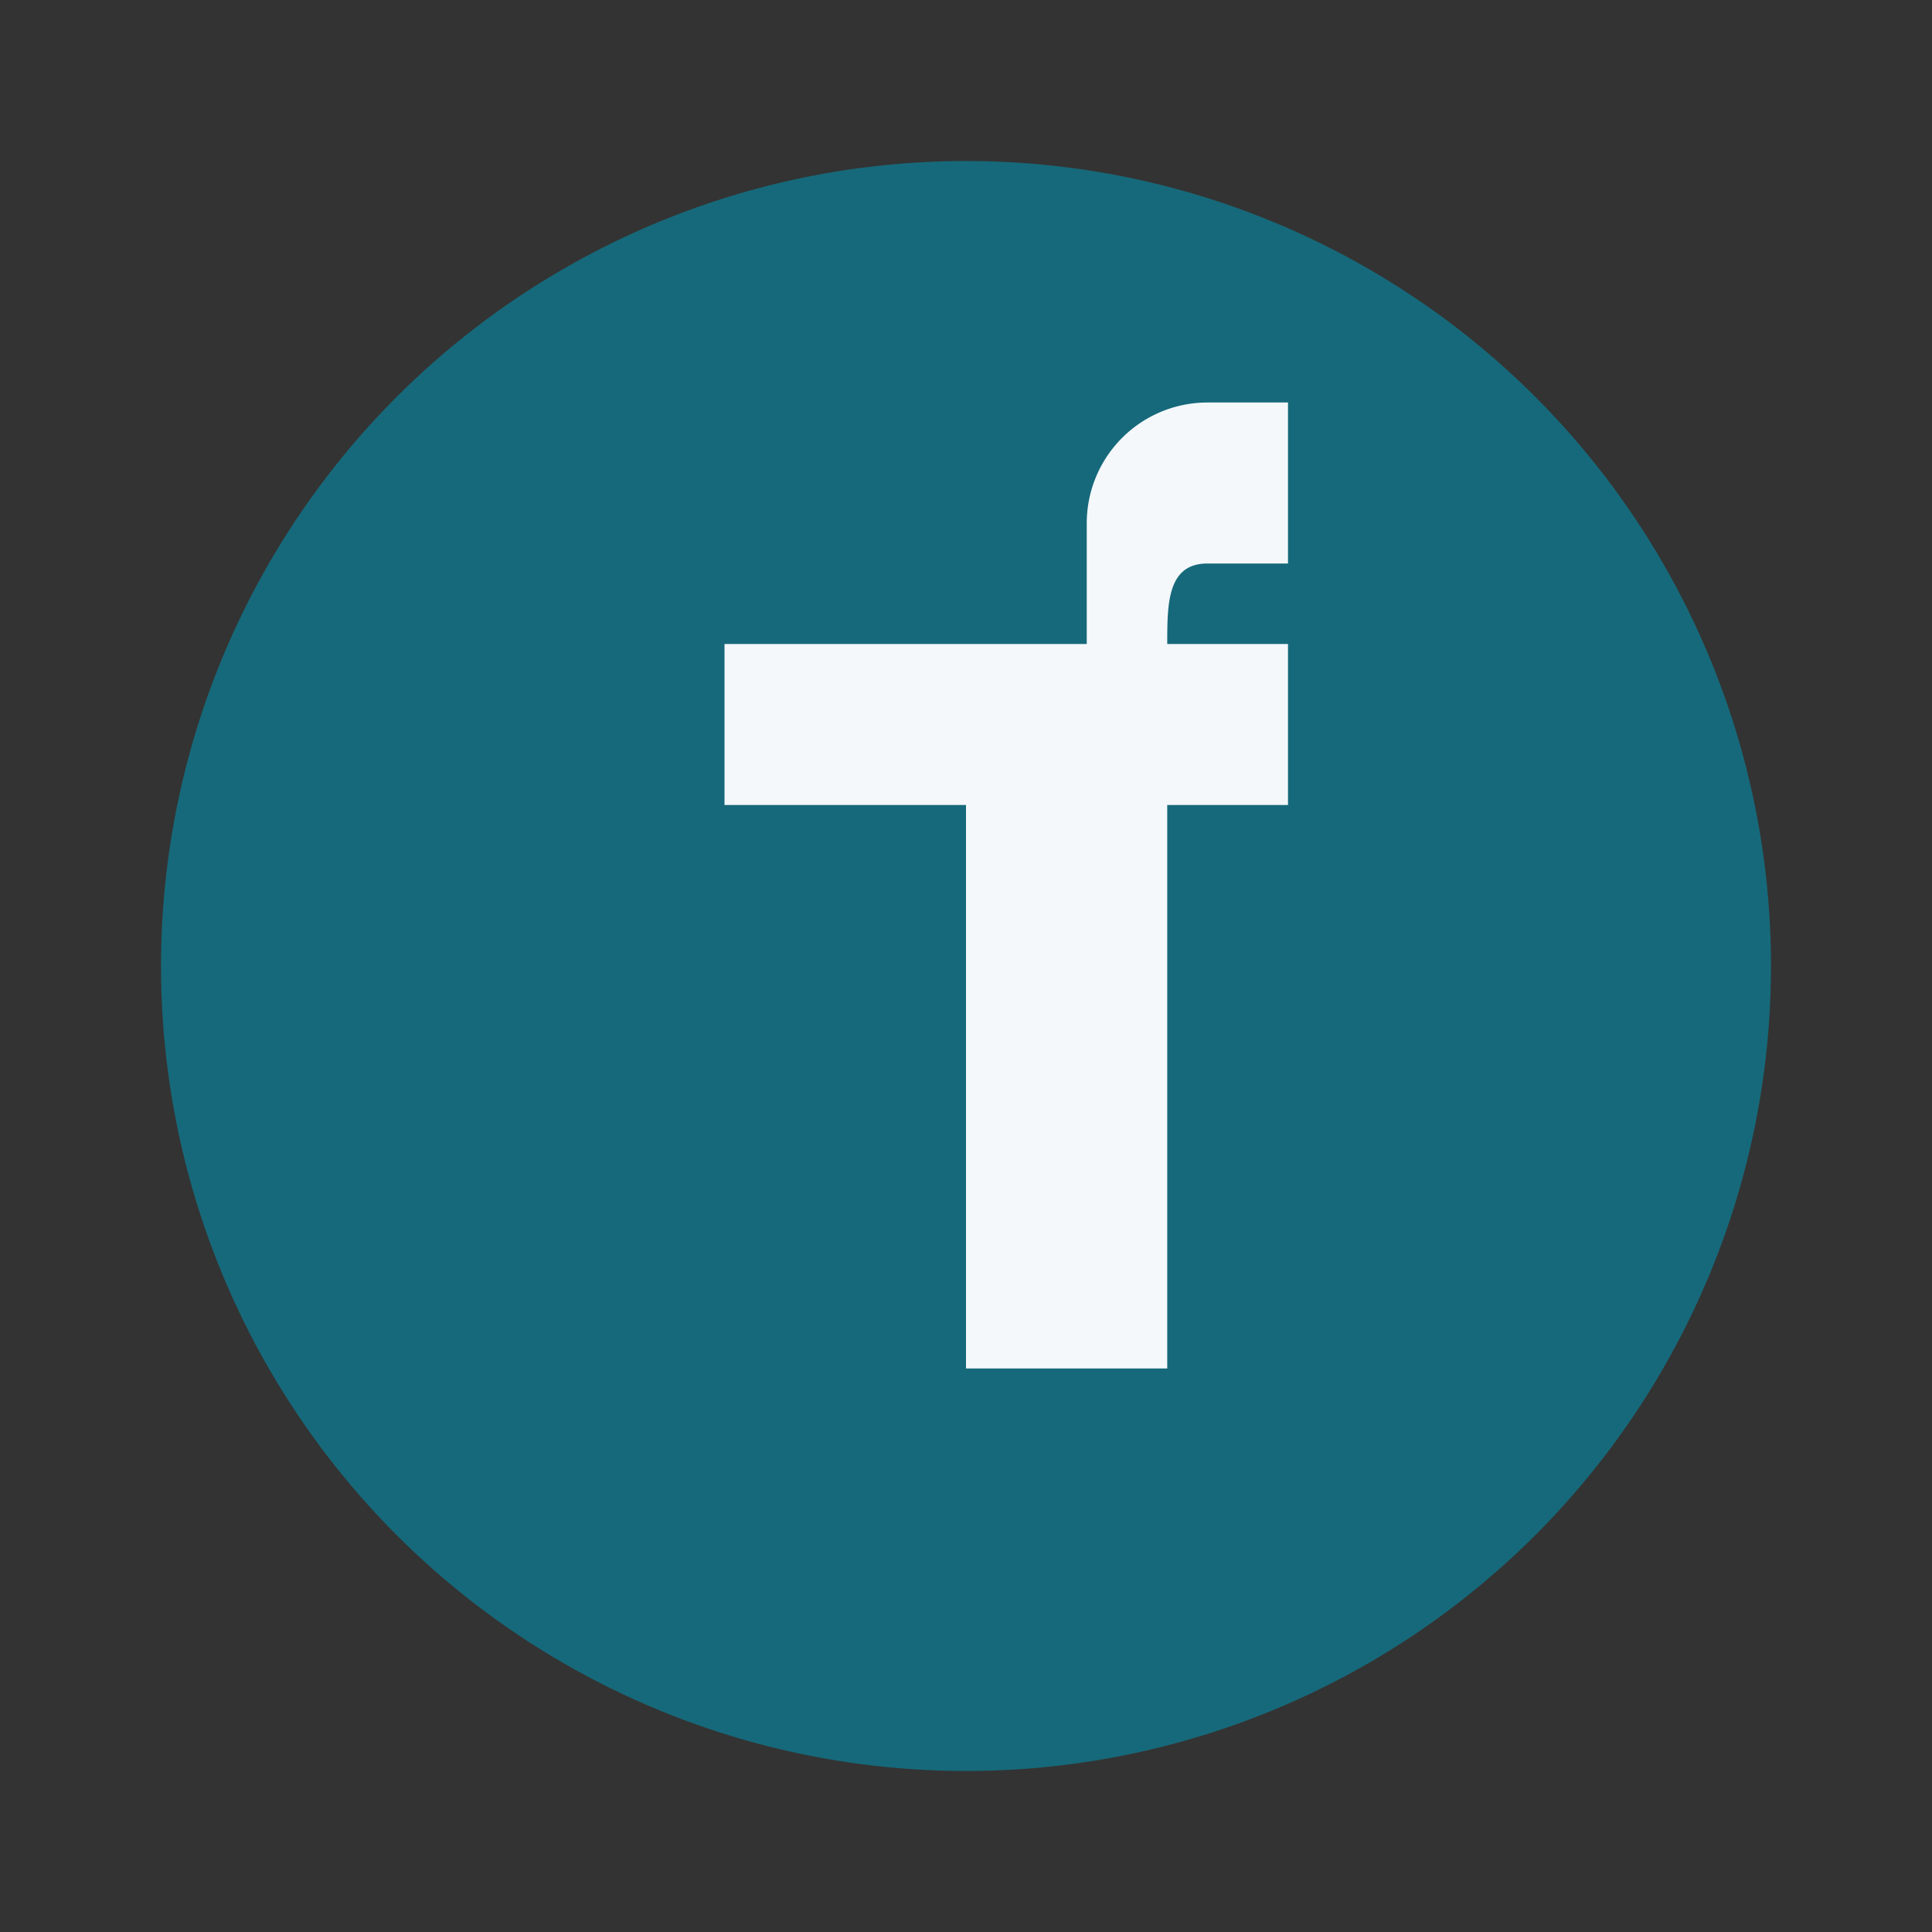
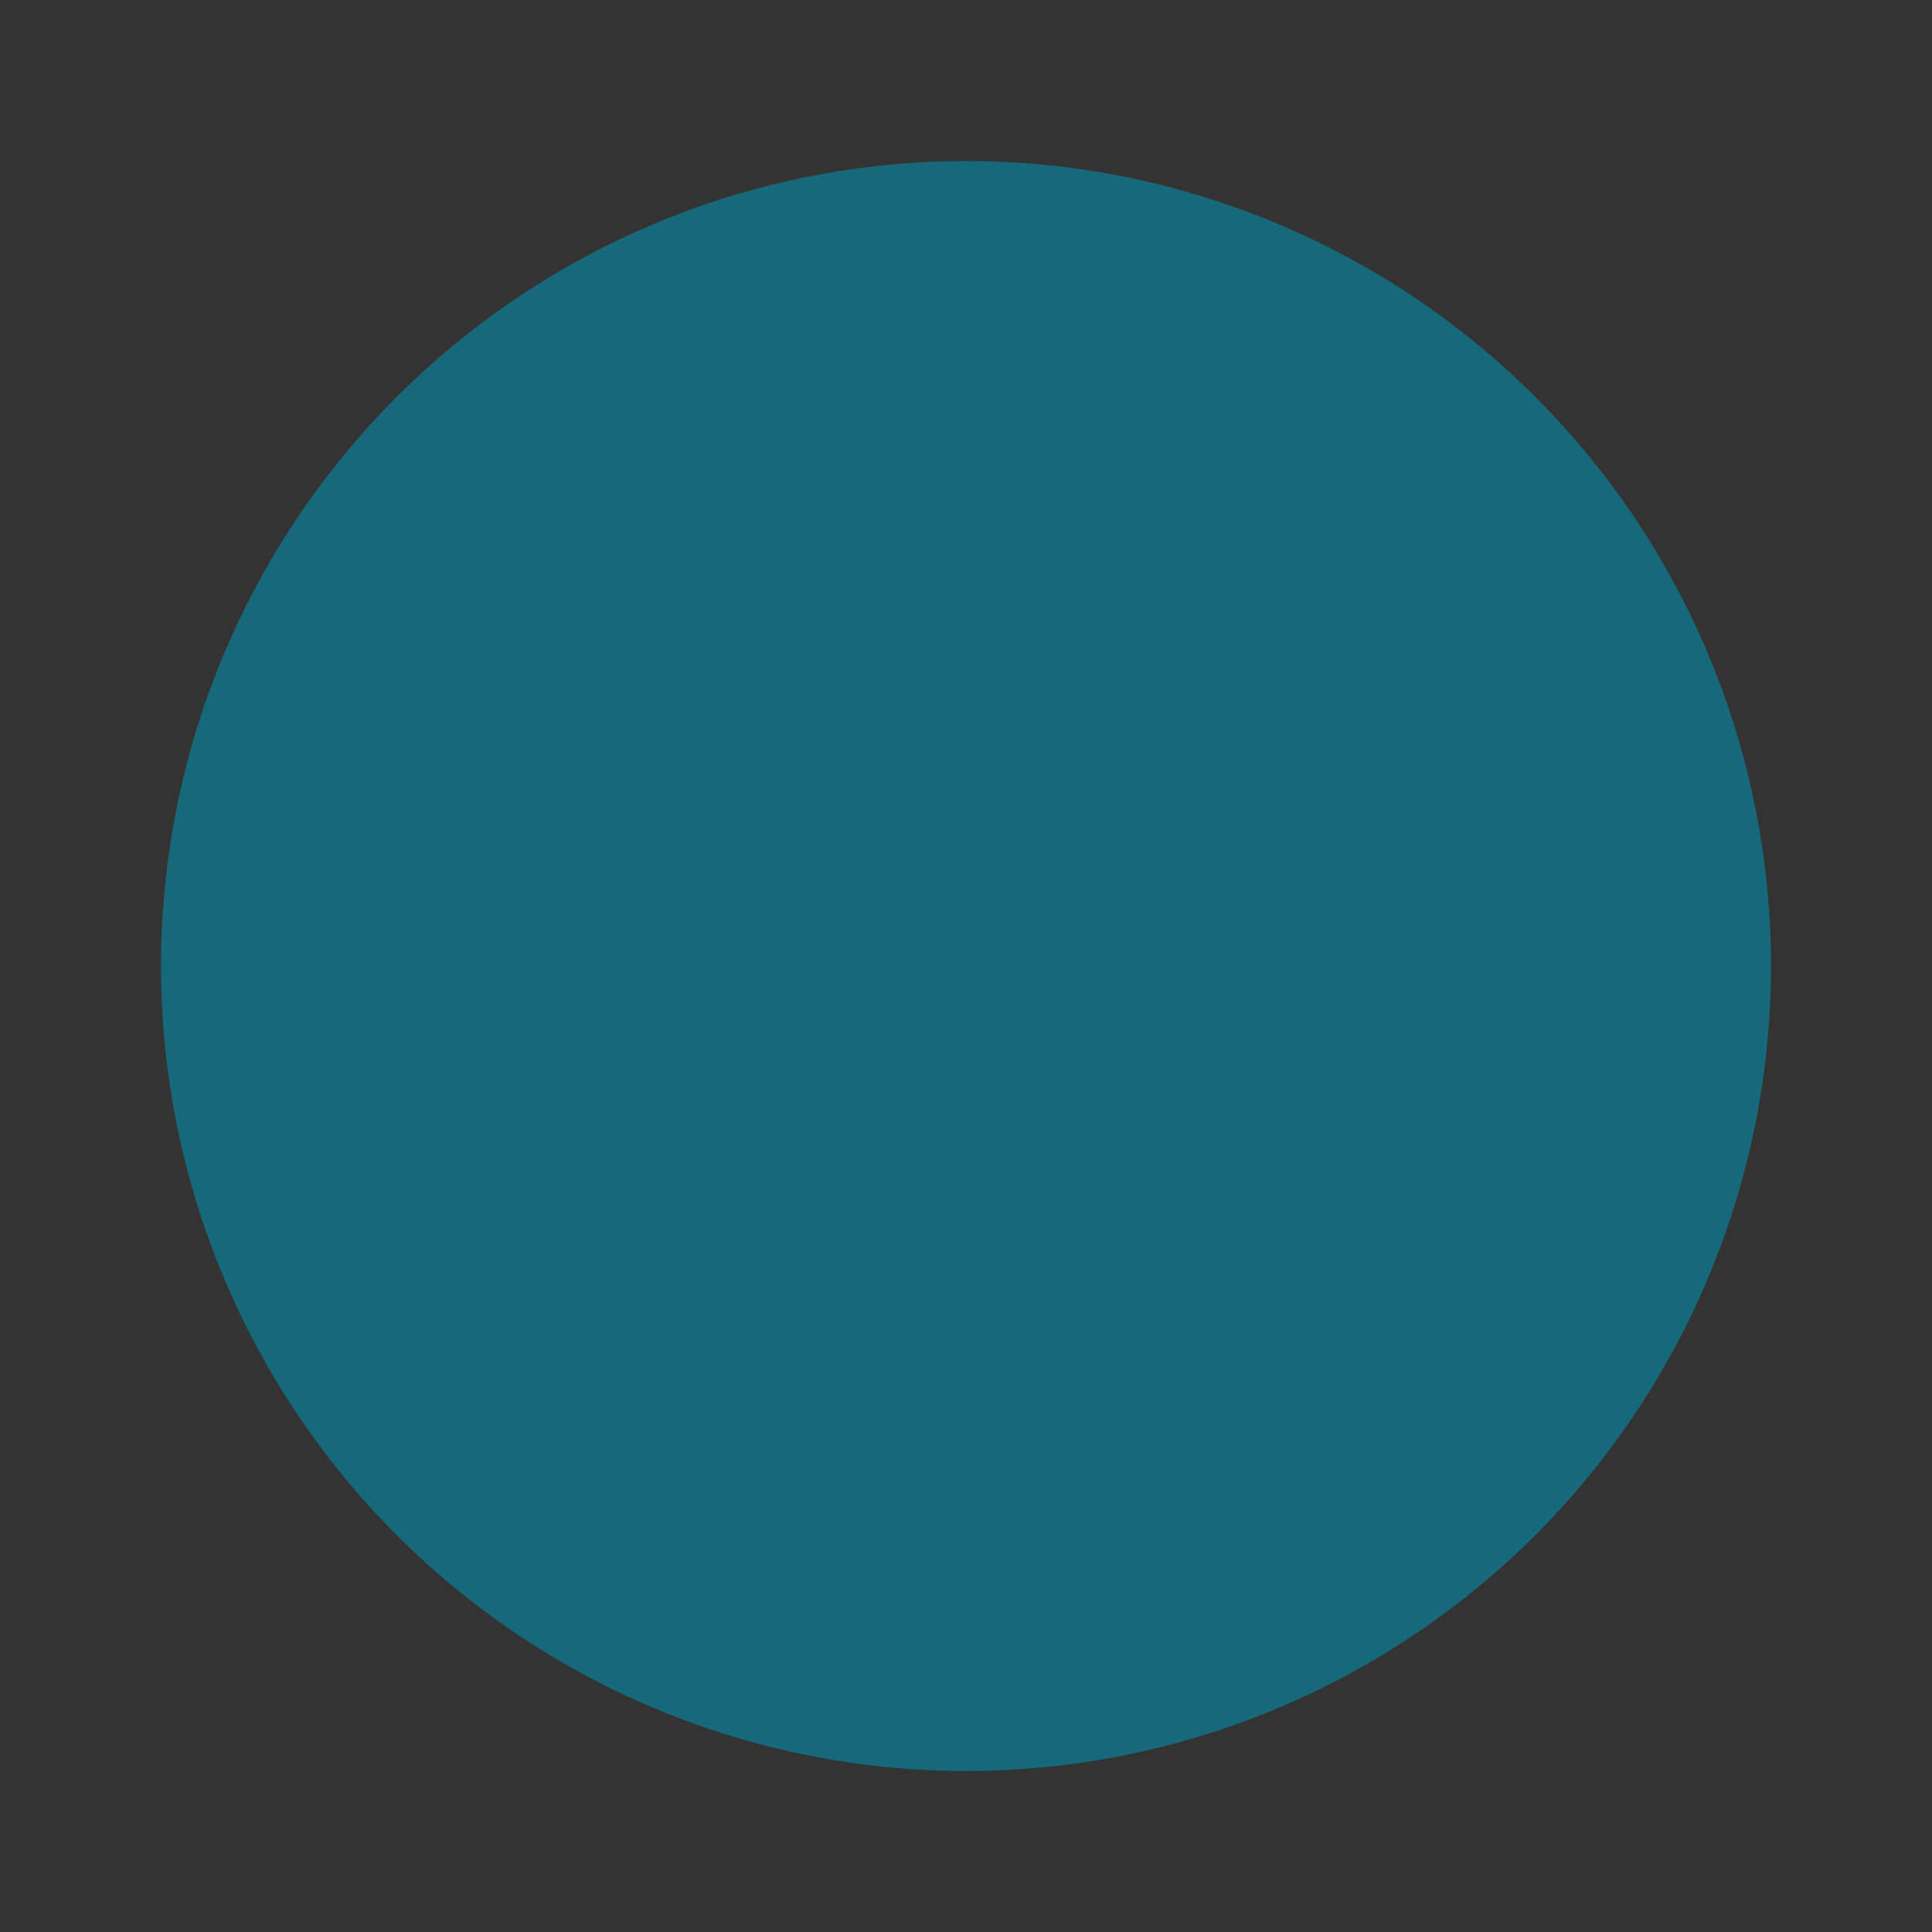
<svg xmlns="http://www.w3.org/2000/svg" width="24" height="24" viewBox="0 0 24 24">
  <rect x="0" y="0" width="24" height="24" fill="#333333" stroke="none" />
  <circle cx="12" cy="12" r="10" fill="#16697A" />
-   <path d="M13.5 8V6.5a1.5 1.5 0 0 1 1.5-1.5h1V7h-1c-.5 0-.5.5-.5 1V8h1.5v2h-1.5V17h-2.5v-7H9V8h1.5z" fill="#F4F8FB" />
</svg>